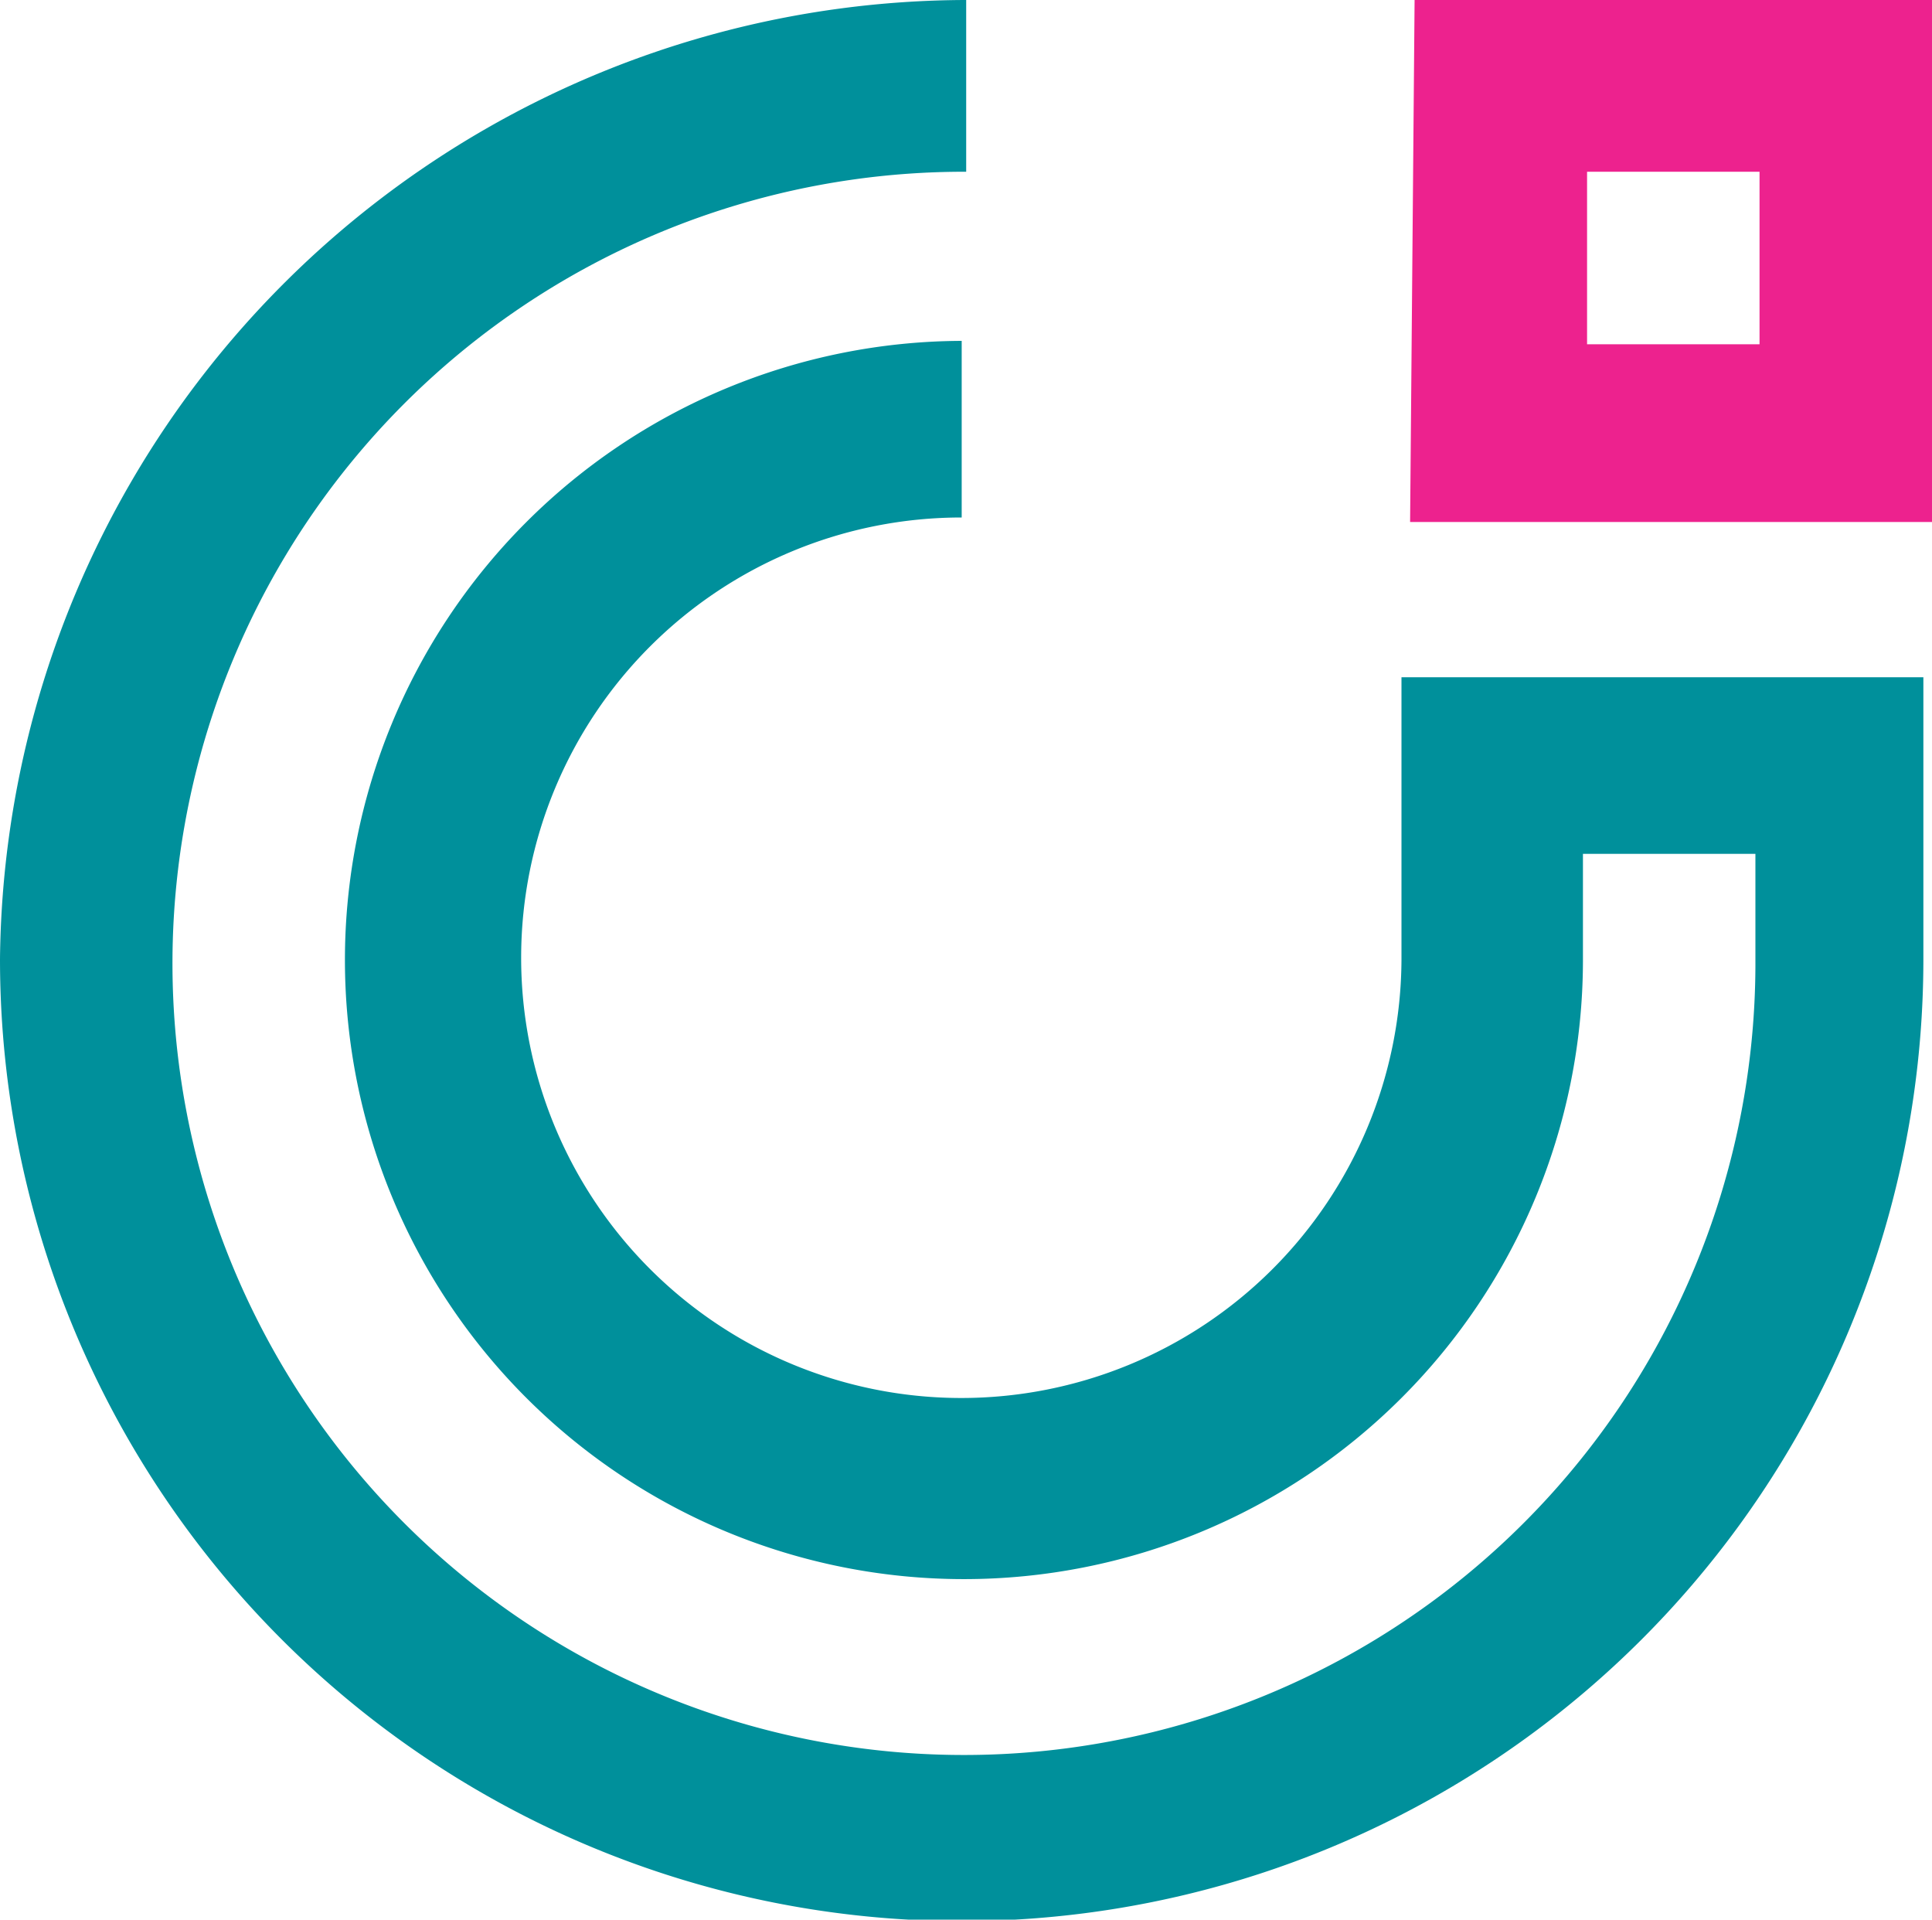
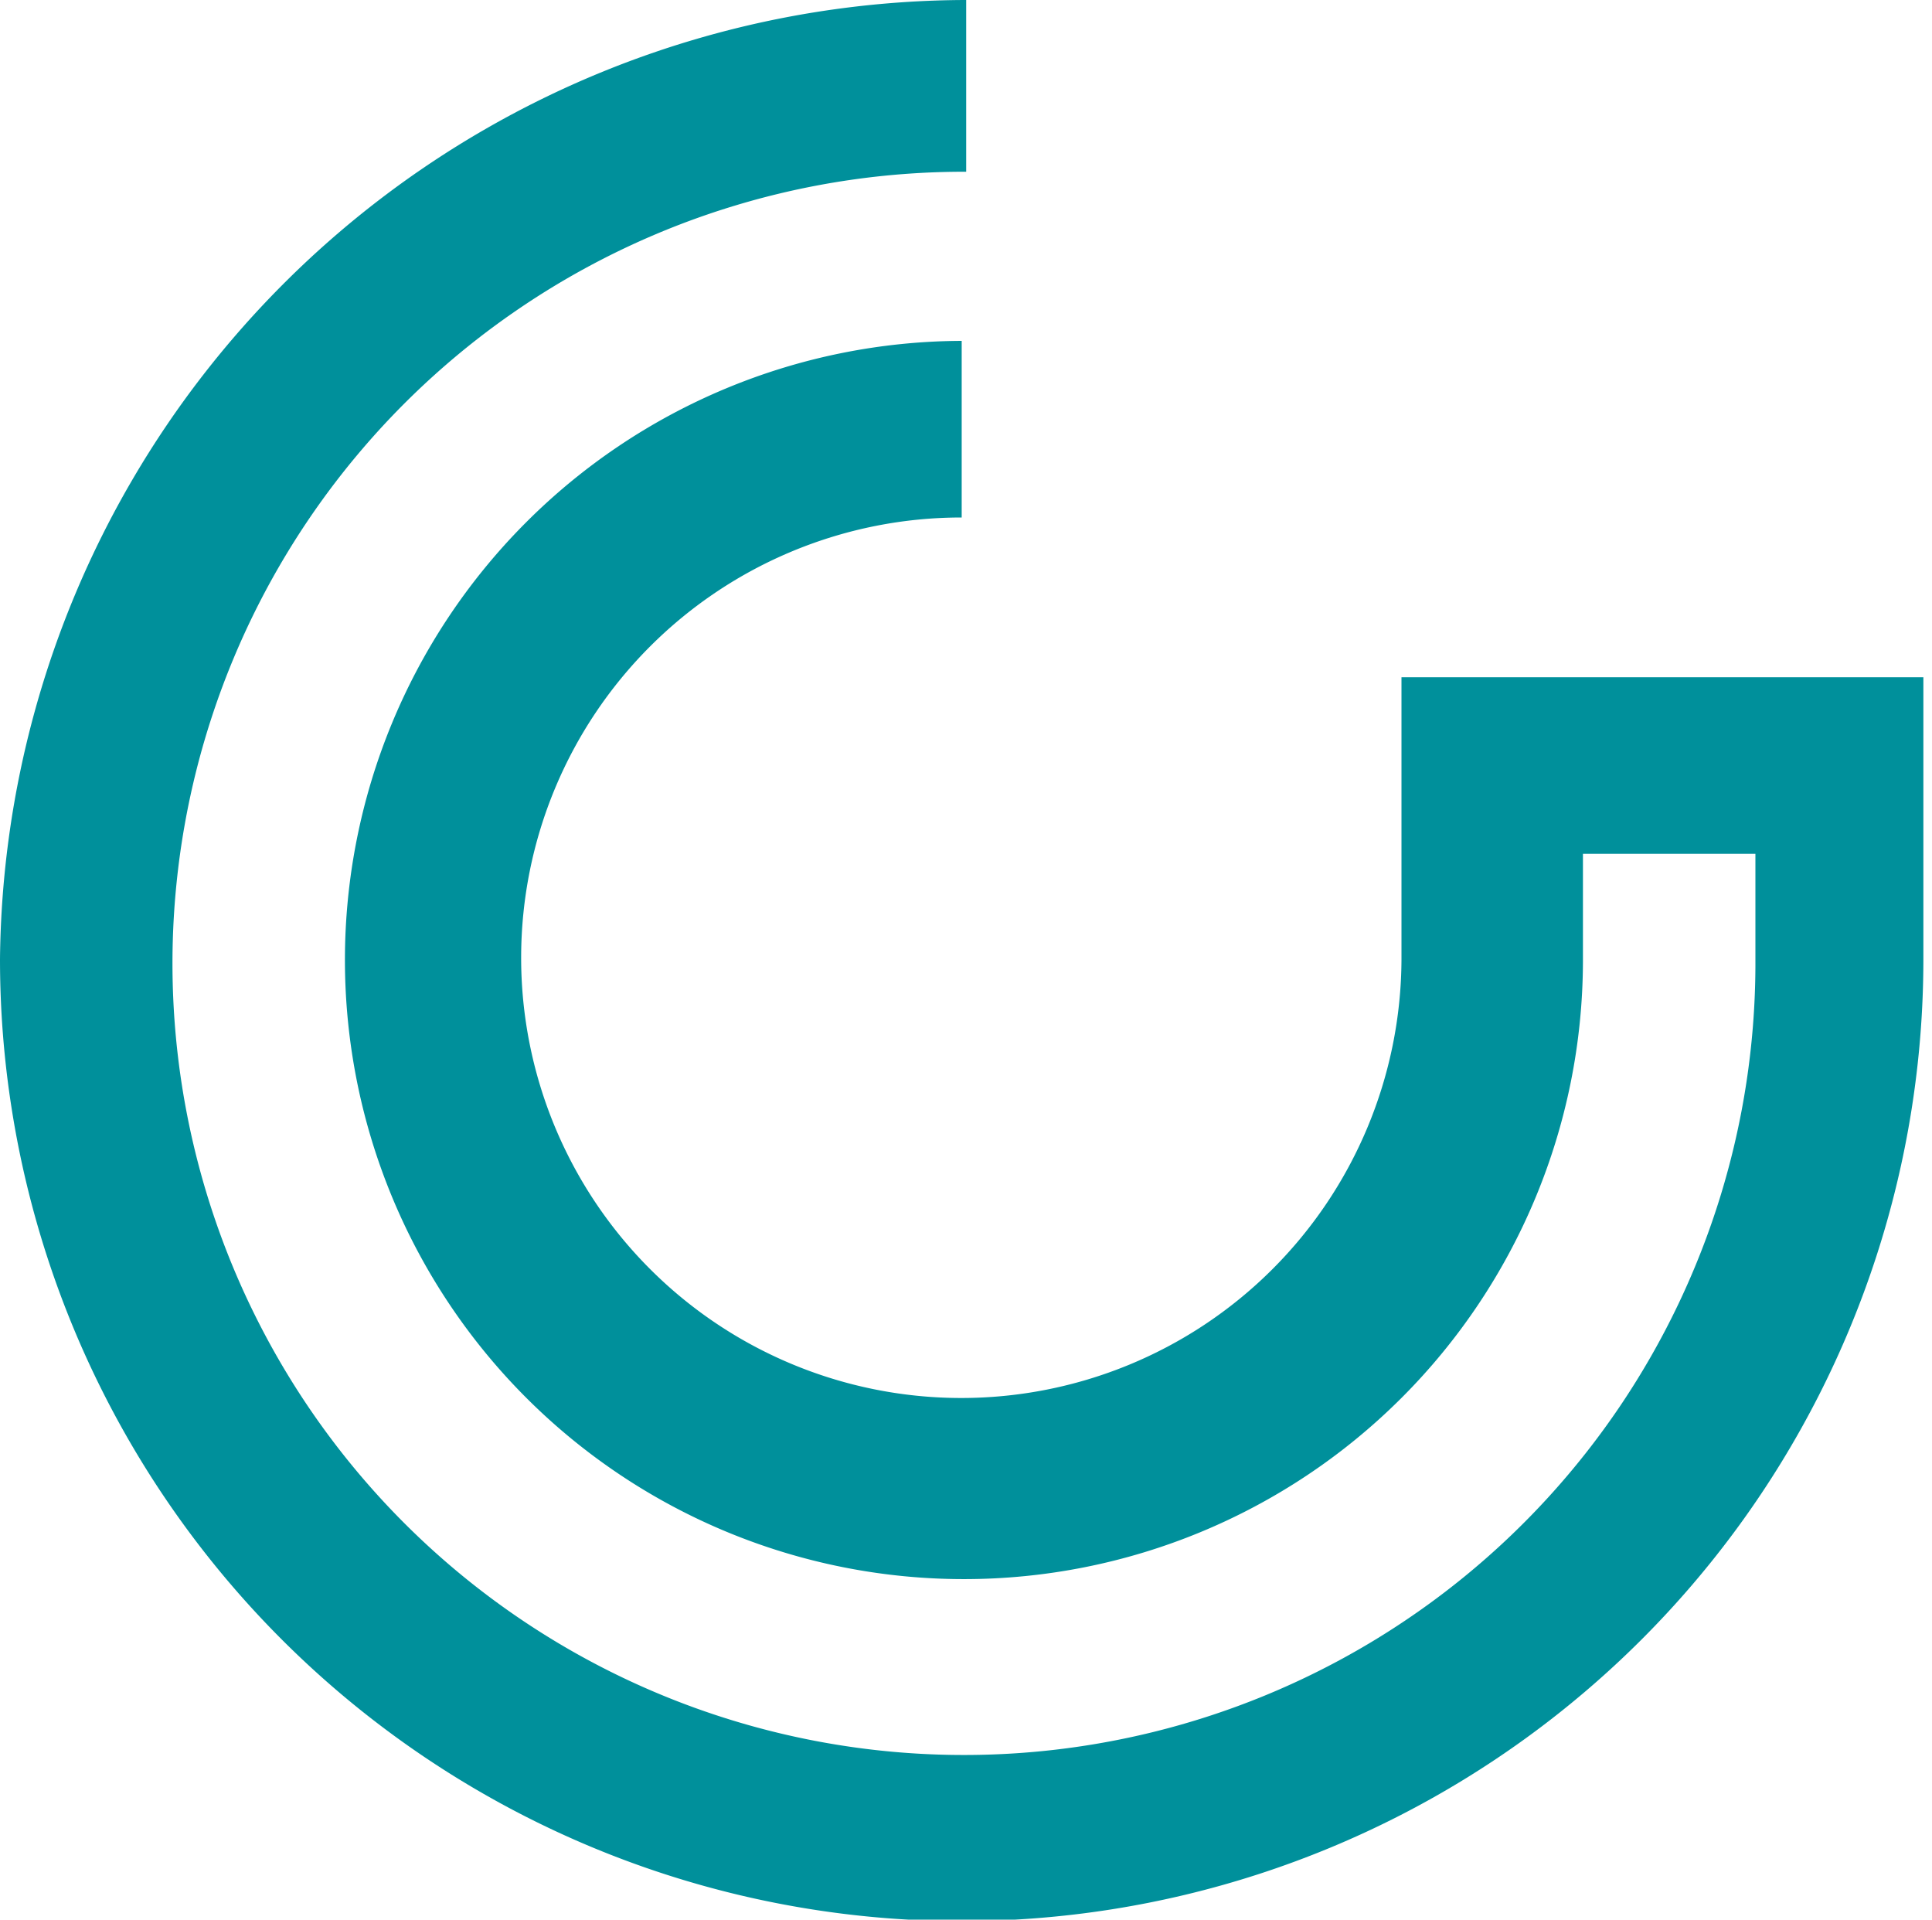
<svg xmlns="http://www.w3.org/2000/svg" id="Layer_1" data-name="Layer 1" width="51.53" height="51.19" viewBox="0 0 51.53 51.19">
  <g>
    <path d="M27.66,2.42h0V7A21.11,21.11,0,1,0,48.71,28.19v-3h-4.6v2.87A16.51,16.51,0,1,1,27.54,11.51v4.71A11.74,11.74,0,1,0,39.27,28h0V20.48H53.19V28a25.65,25.65,0,0,1-51.3,0A25.83,25.83,0,0,1,27.66,2.42" transform="translate(-1.89 -2.42)" style="fill: #00909b;fill-rule: evenodd" />
-     <path d="M44.22,7h4.6v4.6h-4.6Zm-4.6-4.6h13.8V16.34H39.5Z" transform="translate(-1.89 -2.42)" style="fill: #ed228e;fill-rule: evenodd" />
  </g>
</svg>